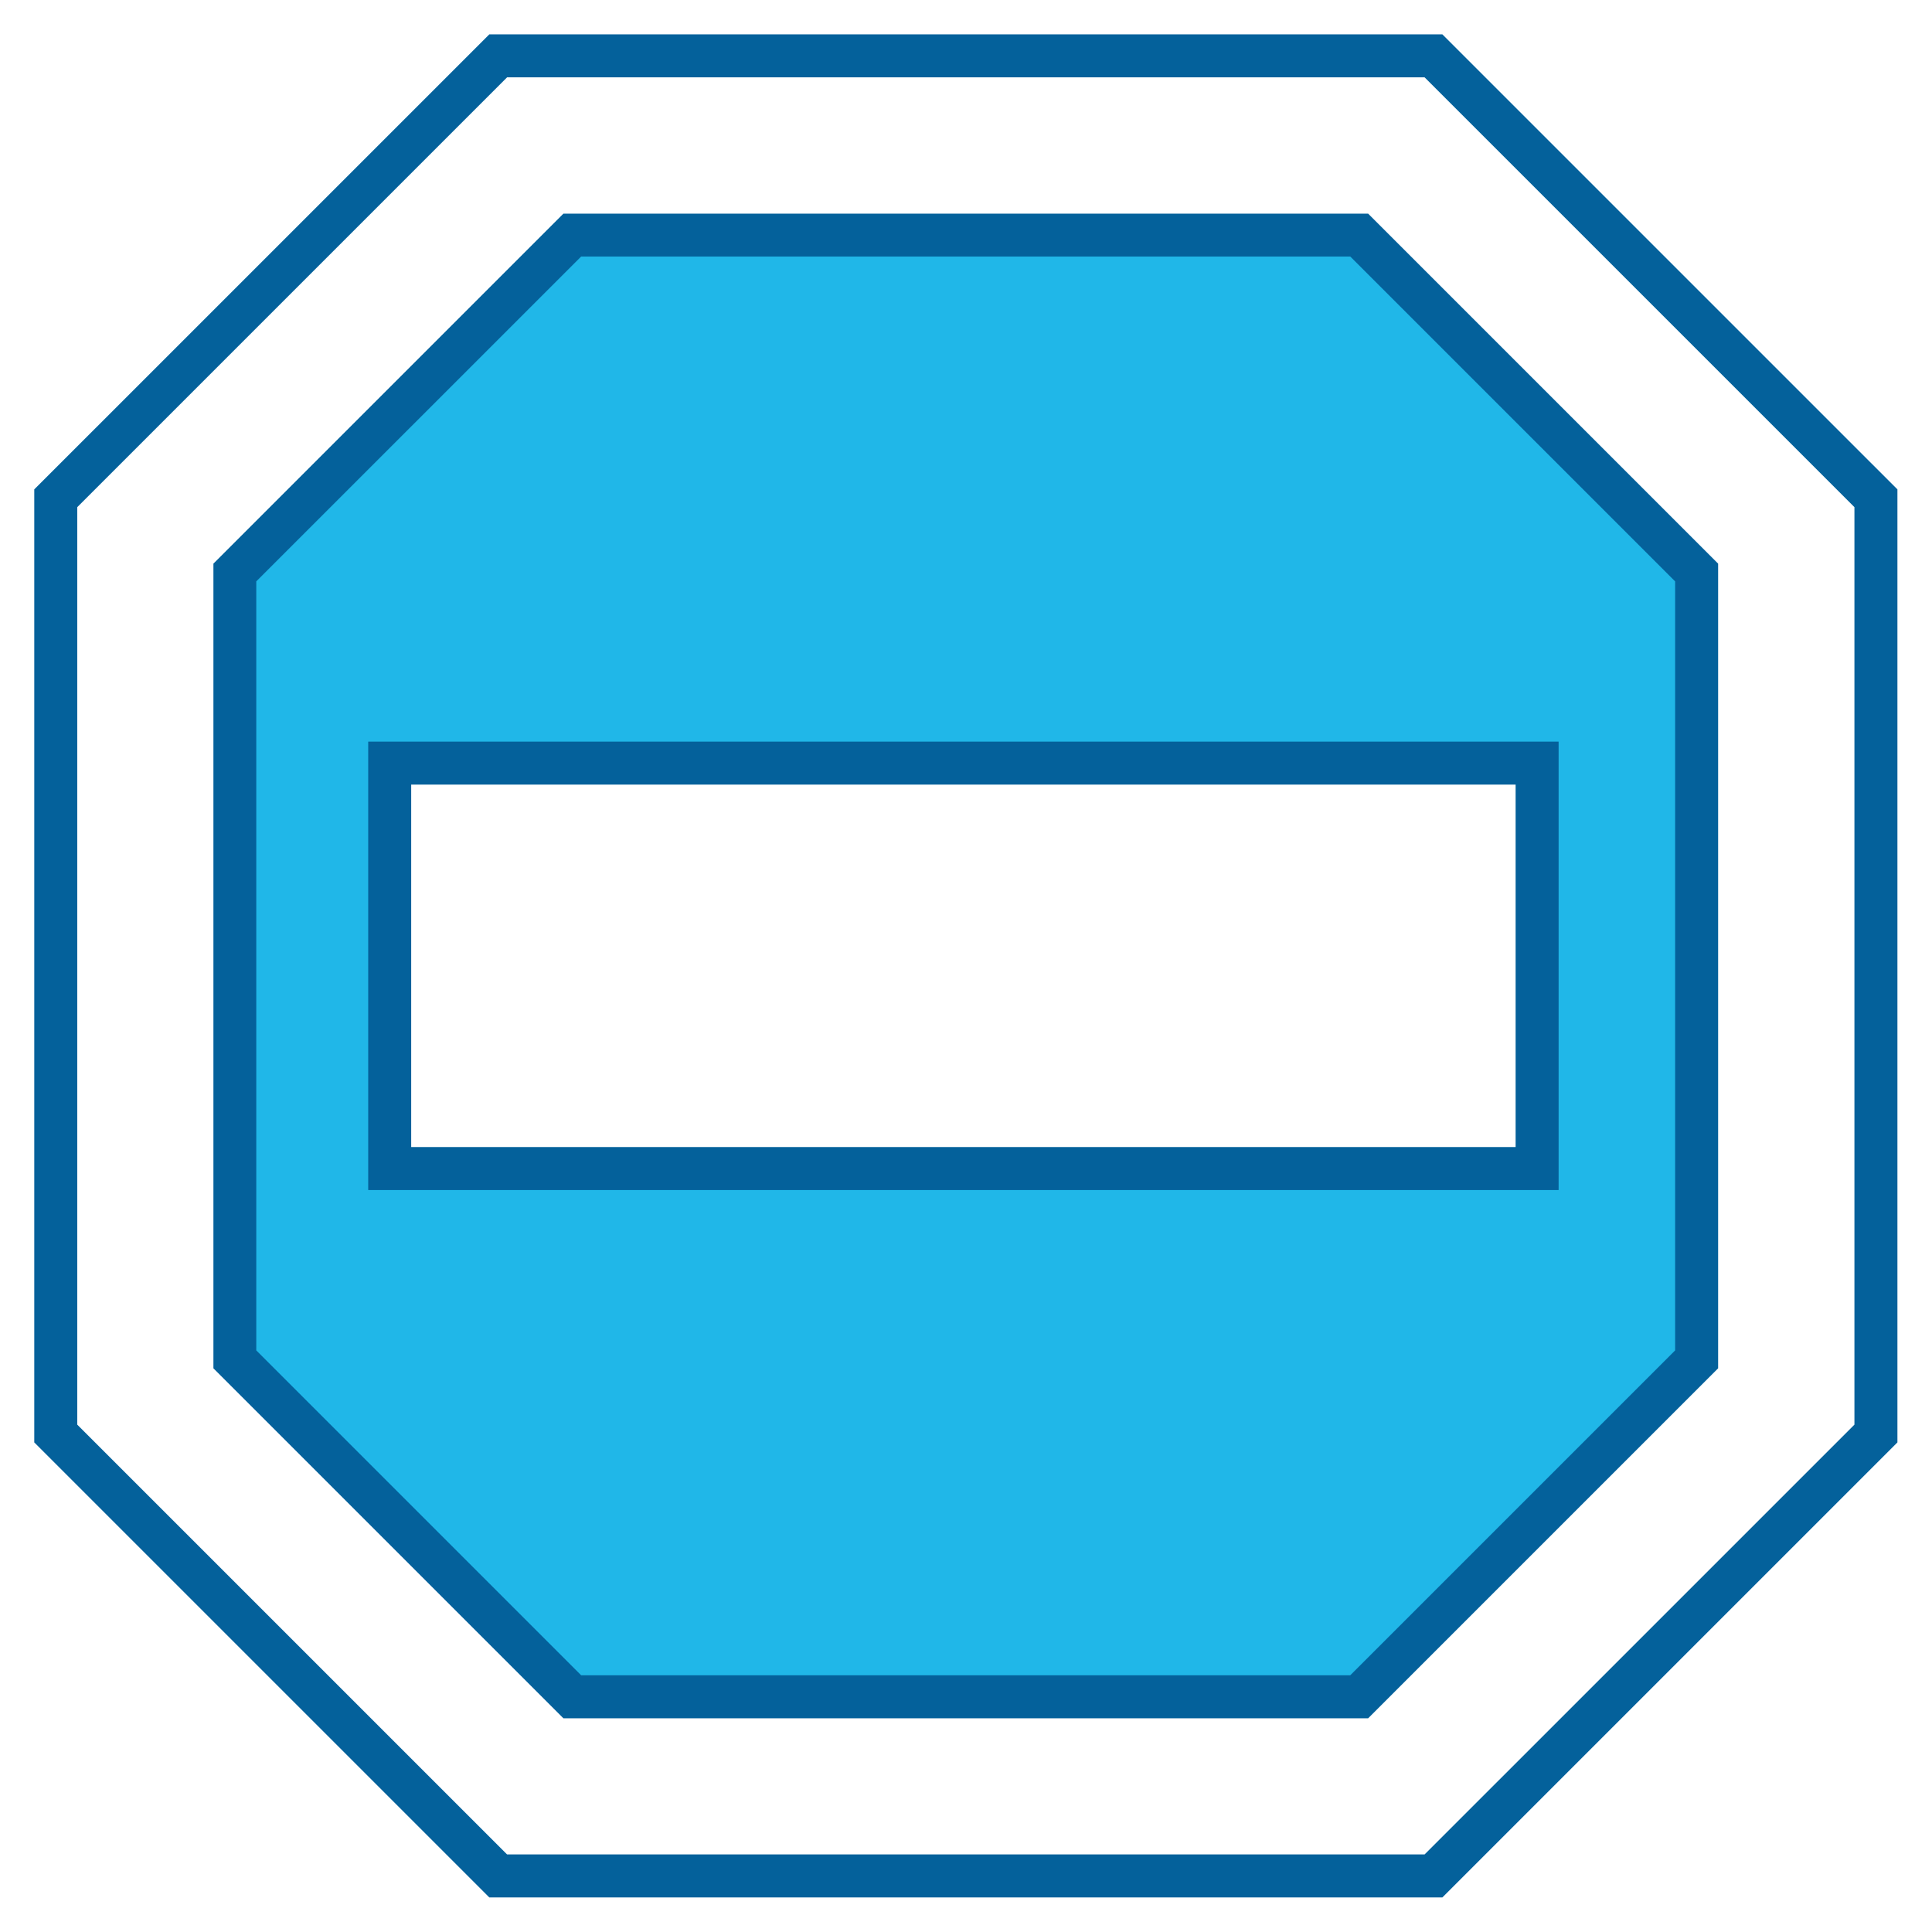
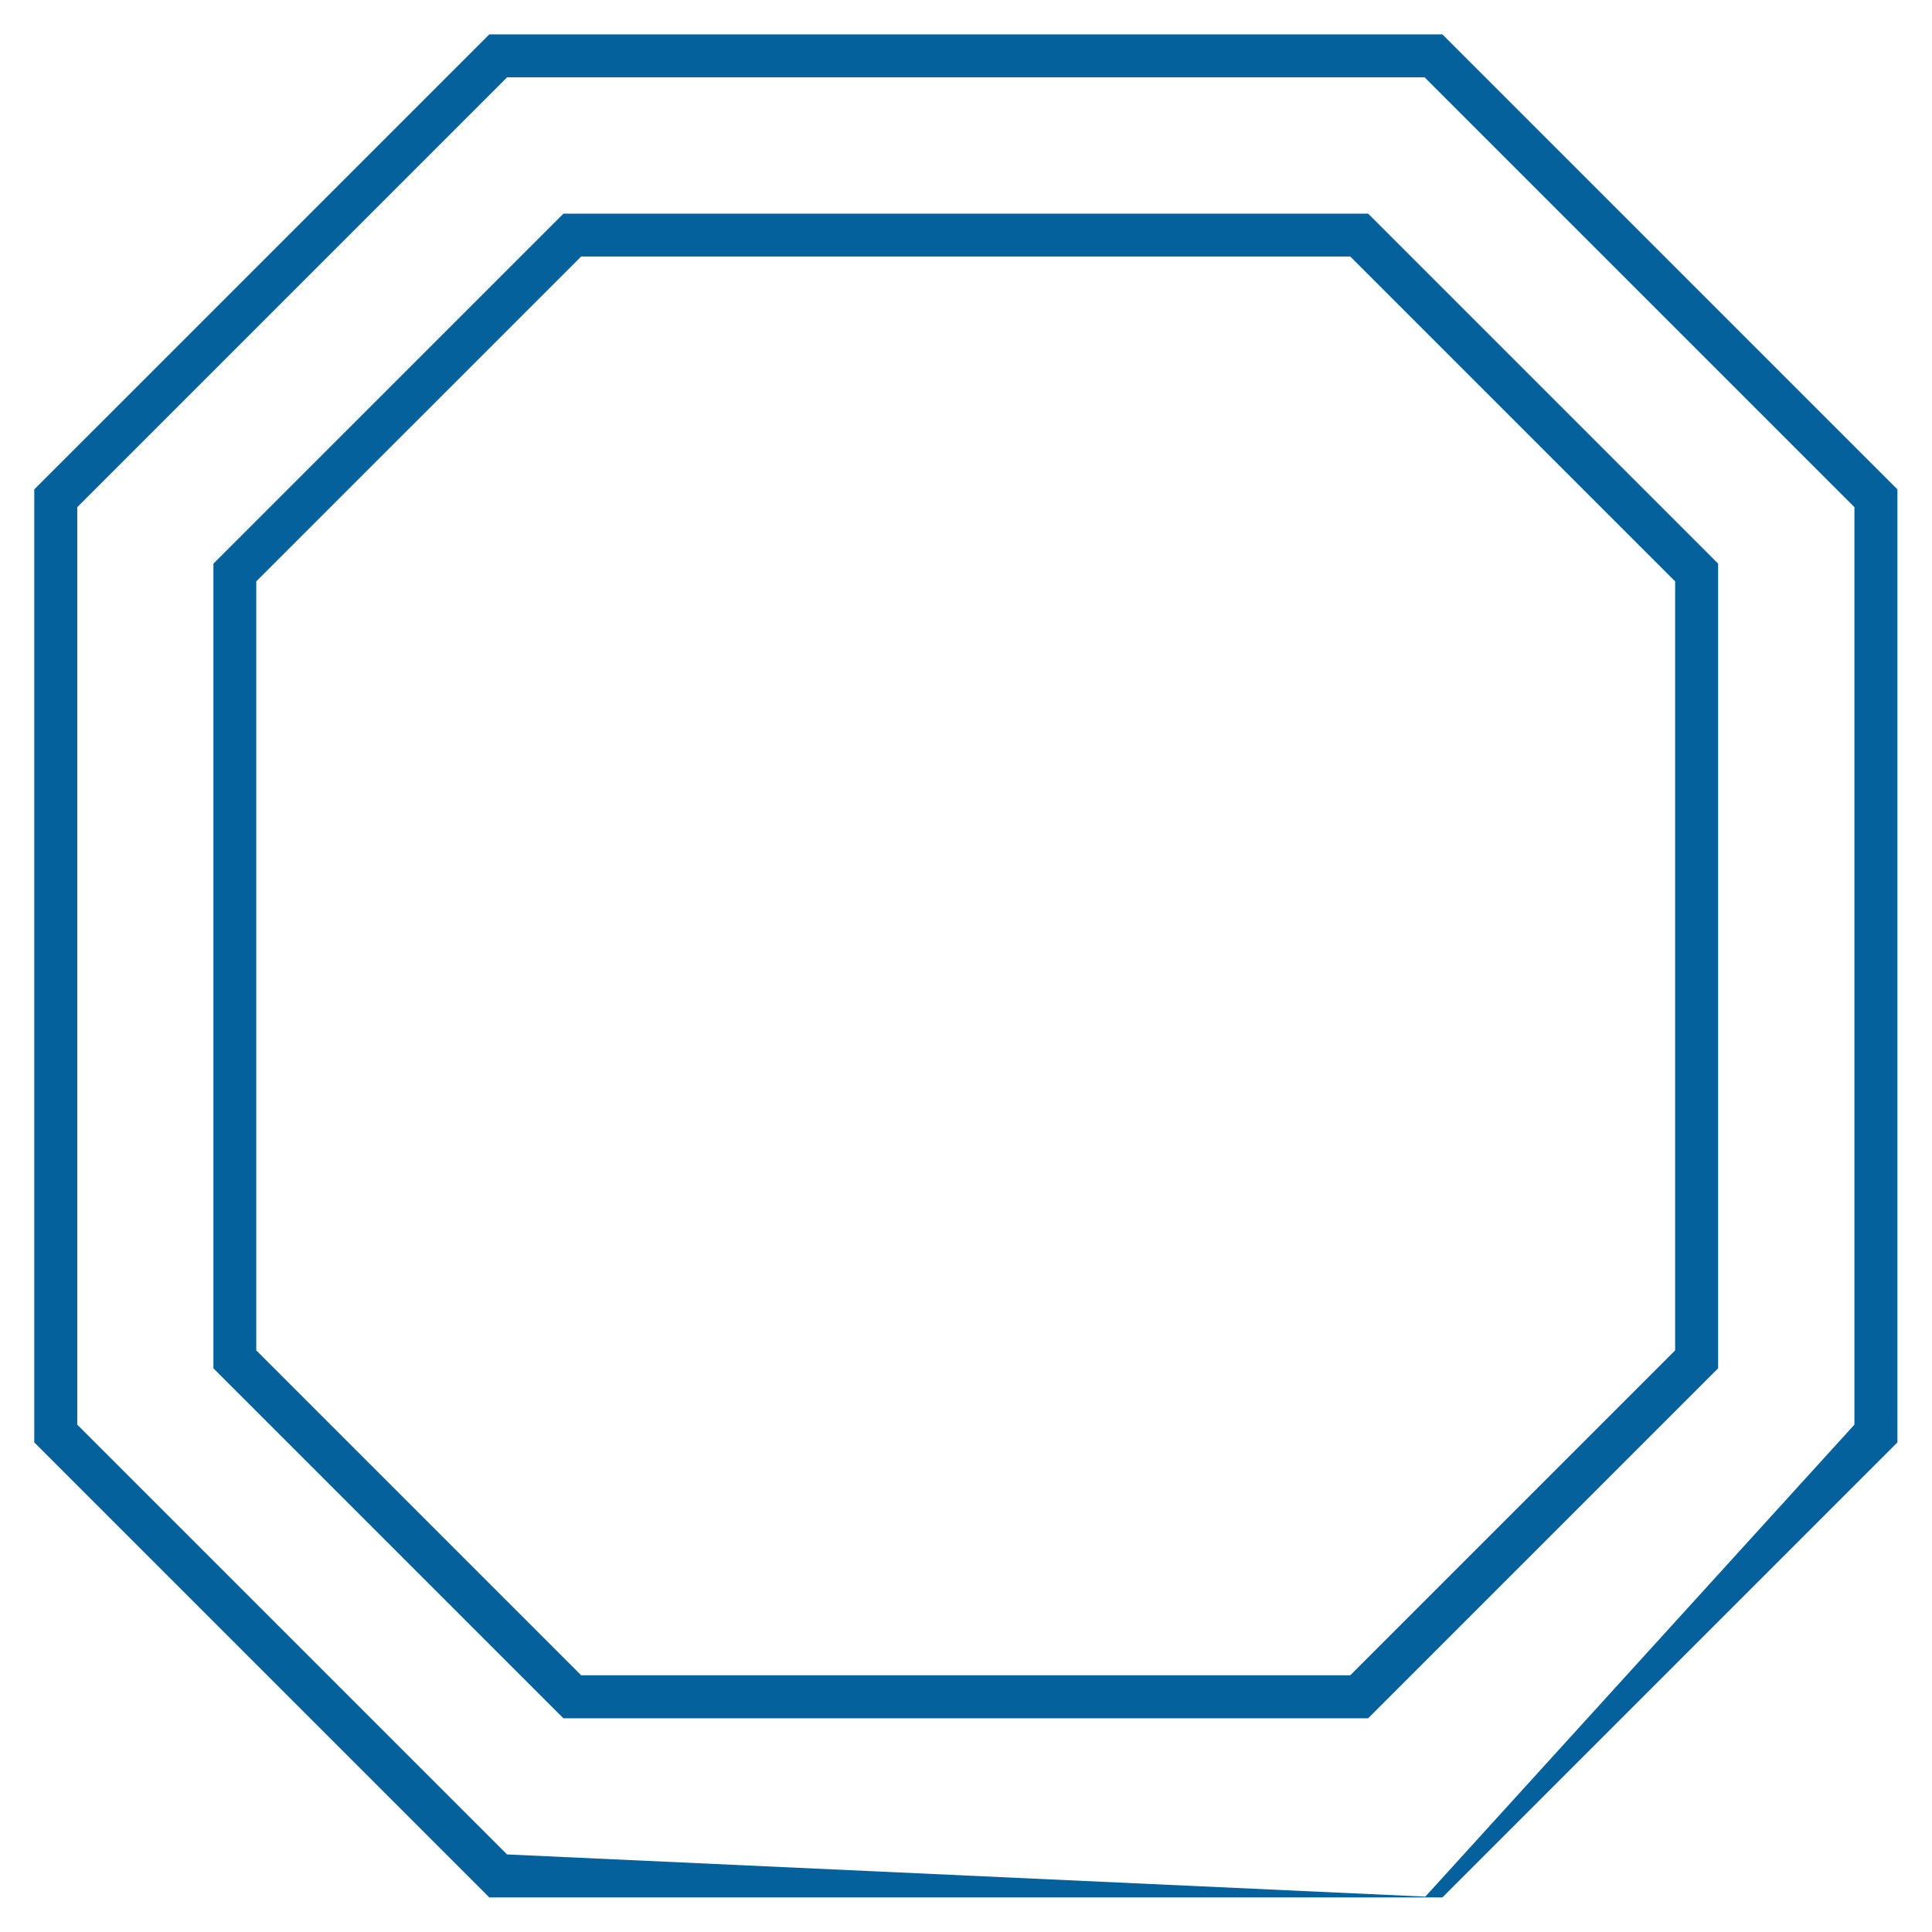
<svg xmlns="http://www.w3.org/2000/svg" width="310" height="310" viewBox="0 0 310 310" fill="none">
  <rect width="310" height="310" fill="white" />
  <g clip-path="url(#clip0_21_1820)">
-     <path d="M218.101 37.707H91.827L37.693 91.838V218.105L91.827 272.236H218.101L272.233 218.105V91.838L218.101 37.707ZM246.639 187.498H62.529V122.445H246.639V187.498Z" fill="#20B7E8" />
-     <path d="M231.438 304.453H78.512L5.498 231.442V78.524L78.512 5.514H231.438L304.452 78.524V231.442L231.438 304.453ZM81.363 297.554H228.586L297.553 228.591V81.375L228.586 12.412H81.363L12.397 81.375V228.591L81.363 297.554Z" fill="#04619B" />
+     <path d="M231.438 304.453H78.512L5.498 231.442V78.524L78.512 5.514H231.438L304.452 78.524V231.442L231.438 304.453ZH228.586L297.553 228.591V81.375L228.586 12.412H81.363L12.397 81.375V228.591L81.363 297.554Z" fill="#04619B" />
    <path d="M219.527 275.708H90.401L34.244 219.555V90.436L90.401 34.281H219.527L275.683 90.436V219.555L219.527 275.708ZM93.252 268.81H216.651L268.784 216.679V93.287L216.651 41.157H93.252L41.12 93.287V216.679L93.252 268.81Z" fill="#04619B" />
-     <path d="M250.088 190.948H59.08V118.996H250.088V190.948ZM65.978 184.049H243.189V125.894H65.978V184.049Z" fill="#04619B" />
  </g>
  <defs>
    <clipPath id="clip0_21_1820">
      <rect width="300" height="300" fill="white" transform="translate(5 5)" />
    </clipPath>
  </defs>
</svg>